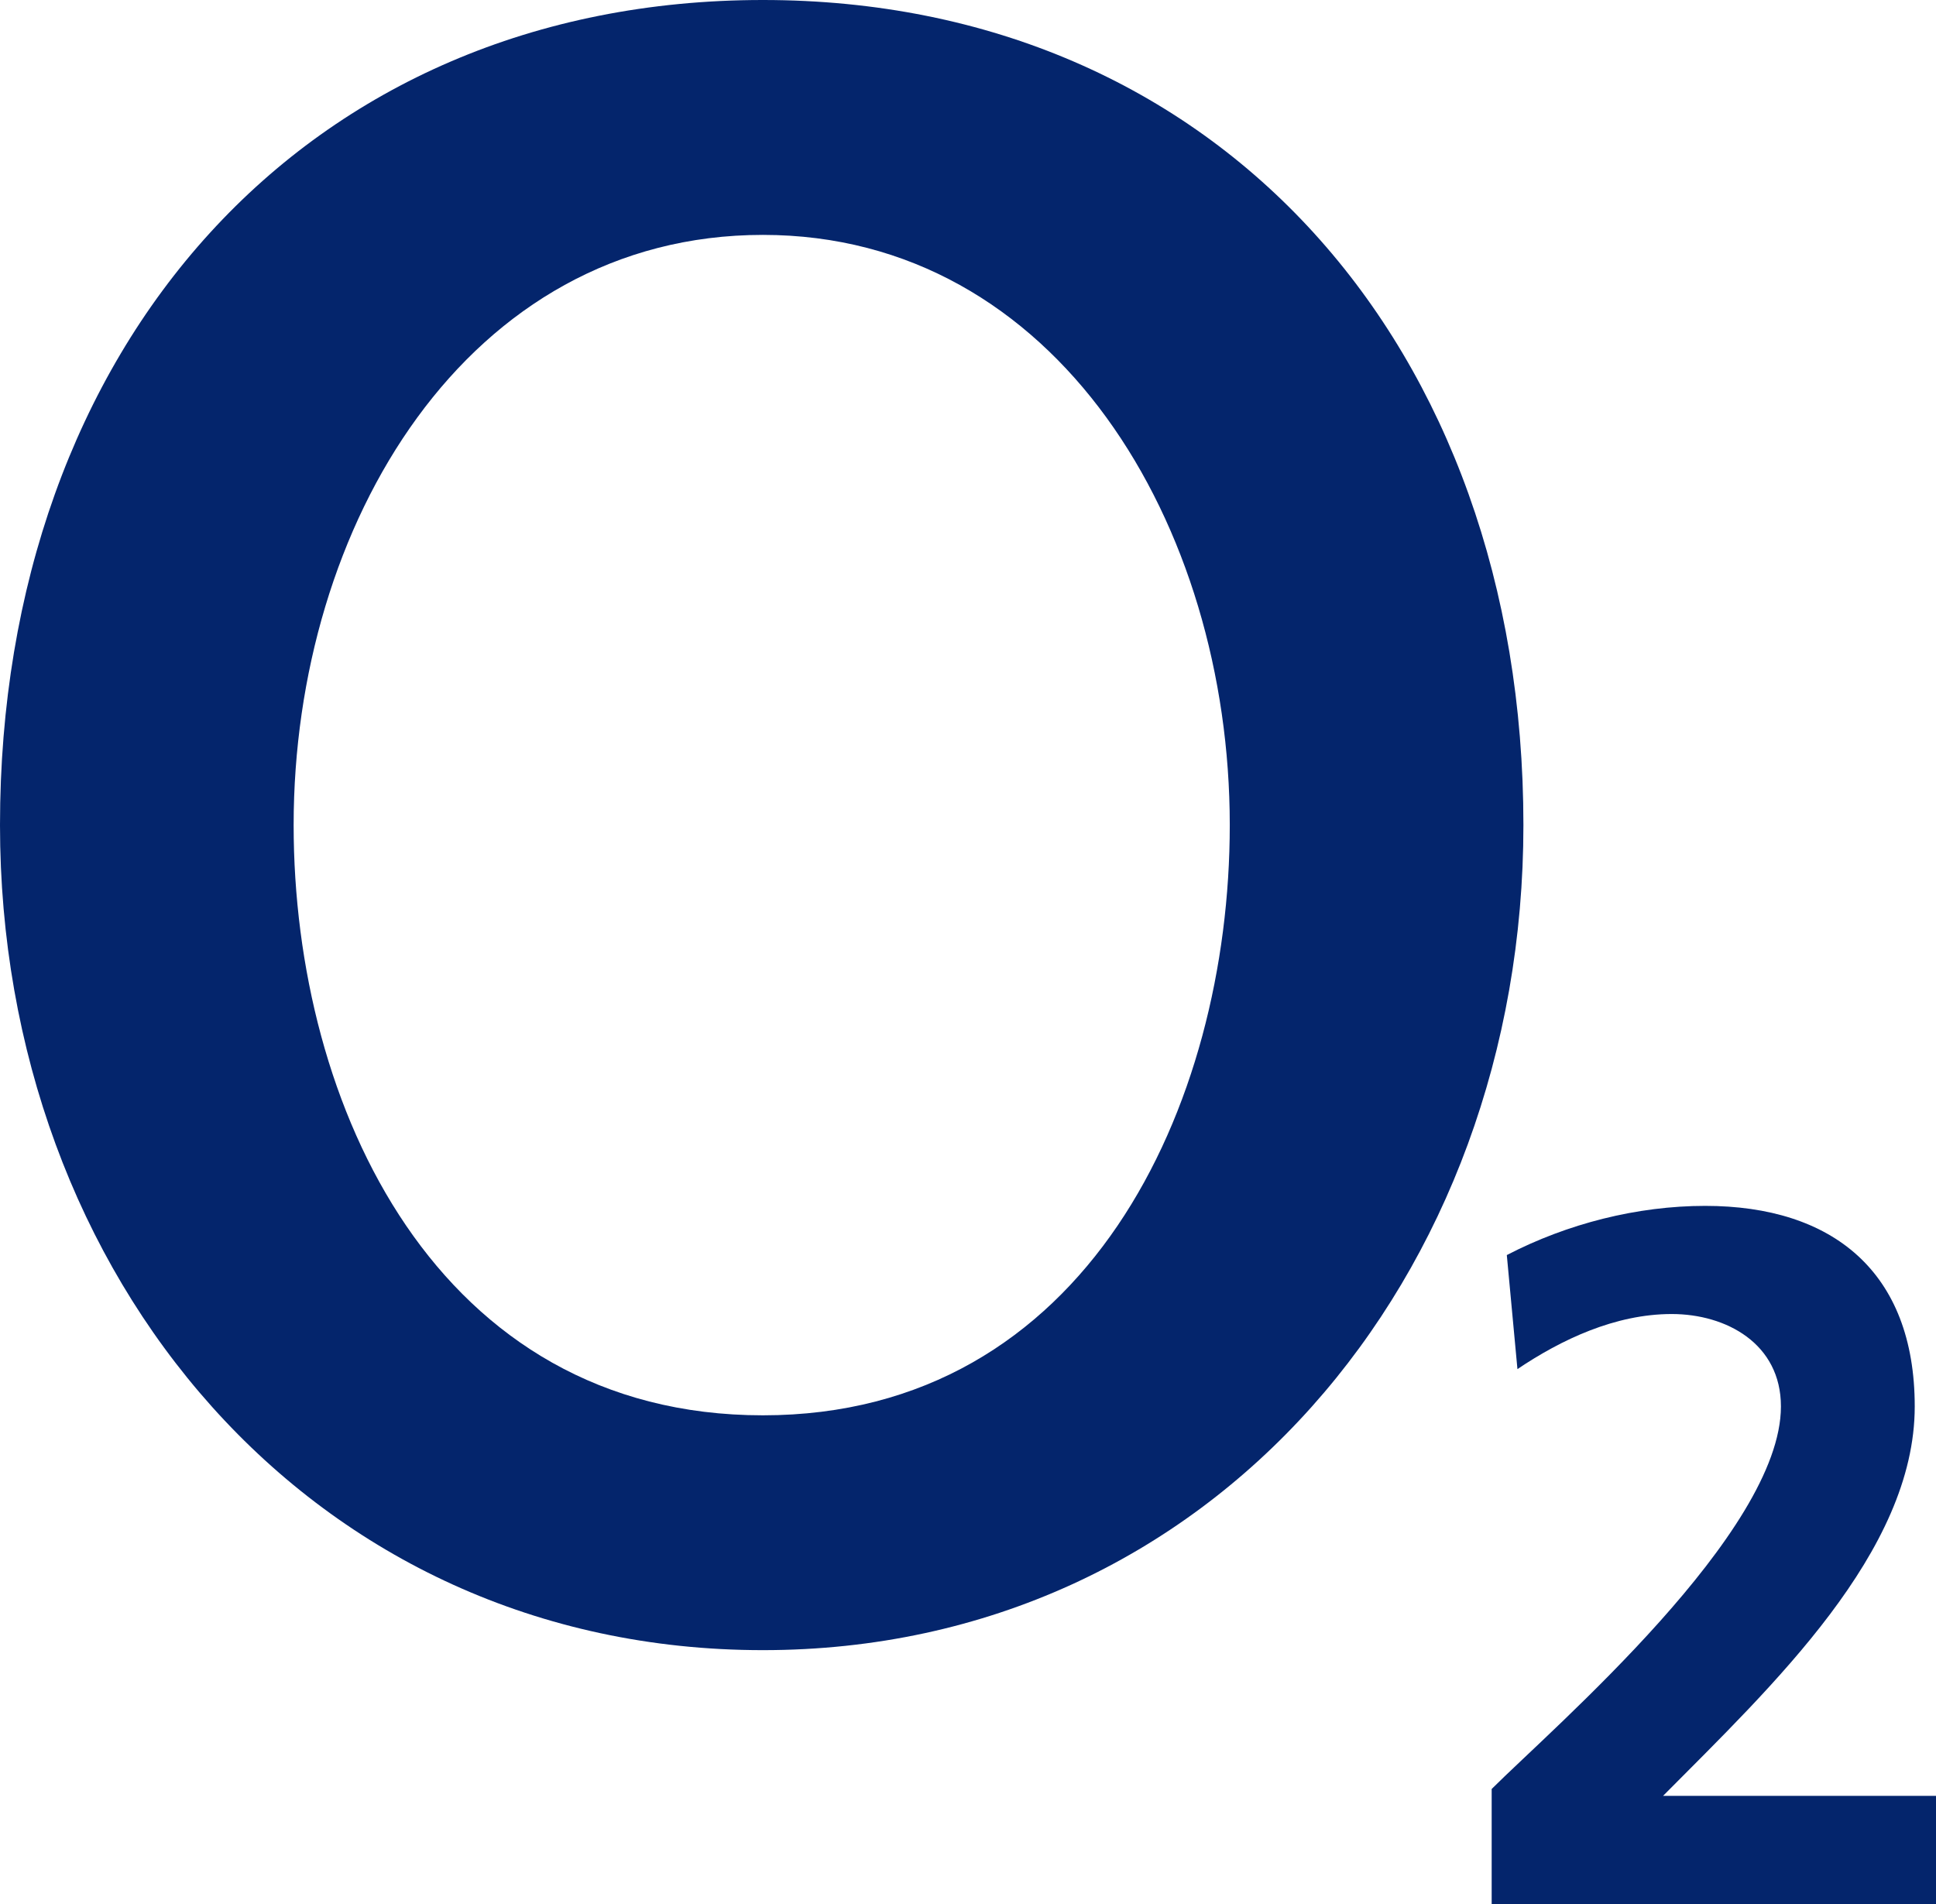
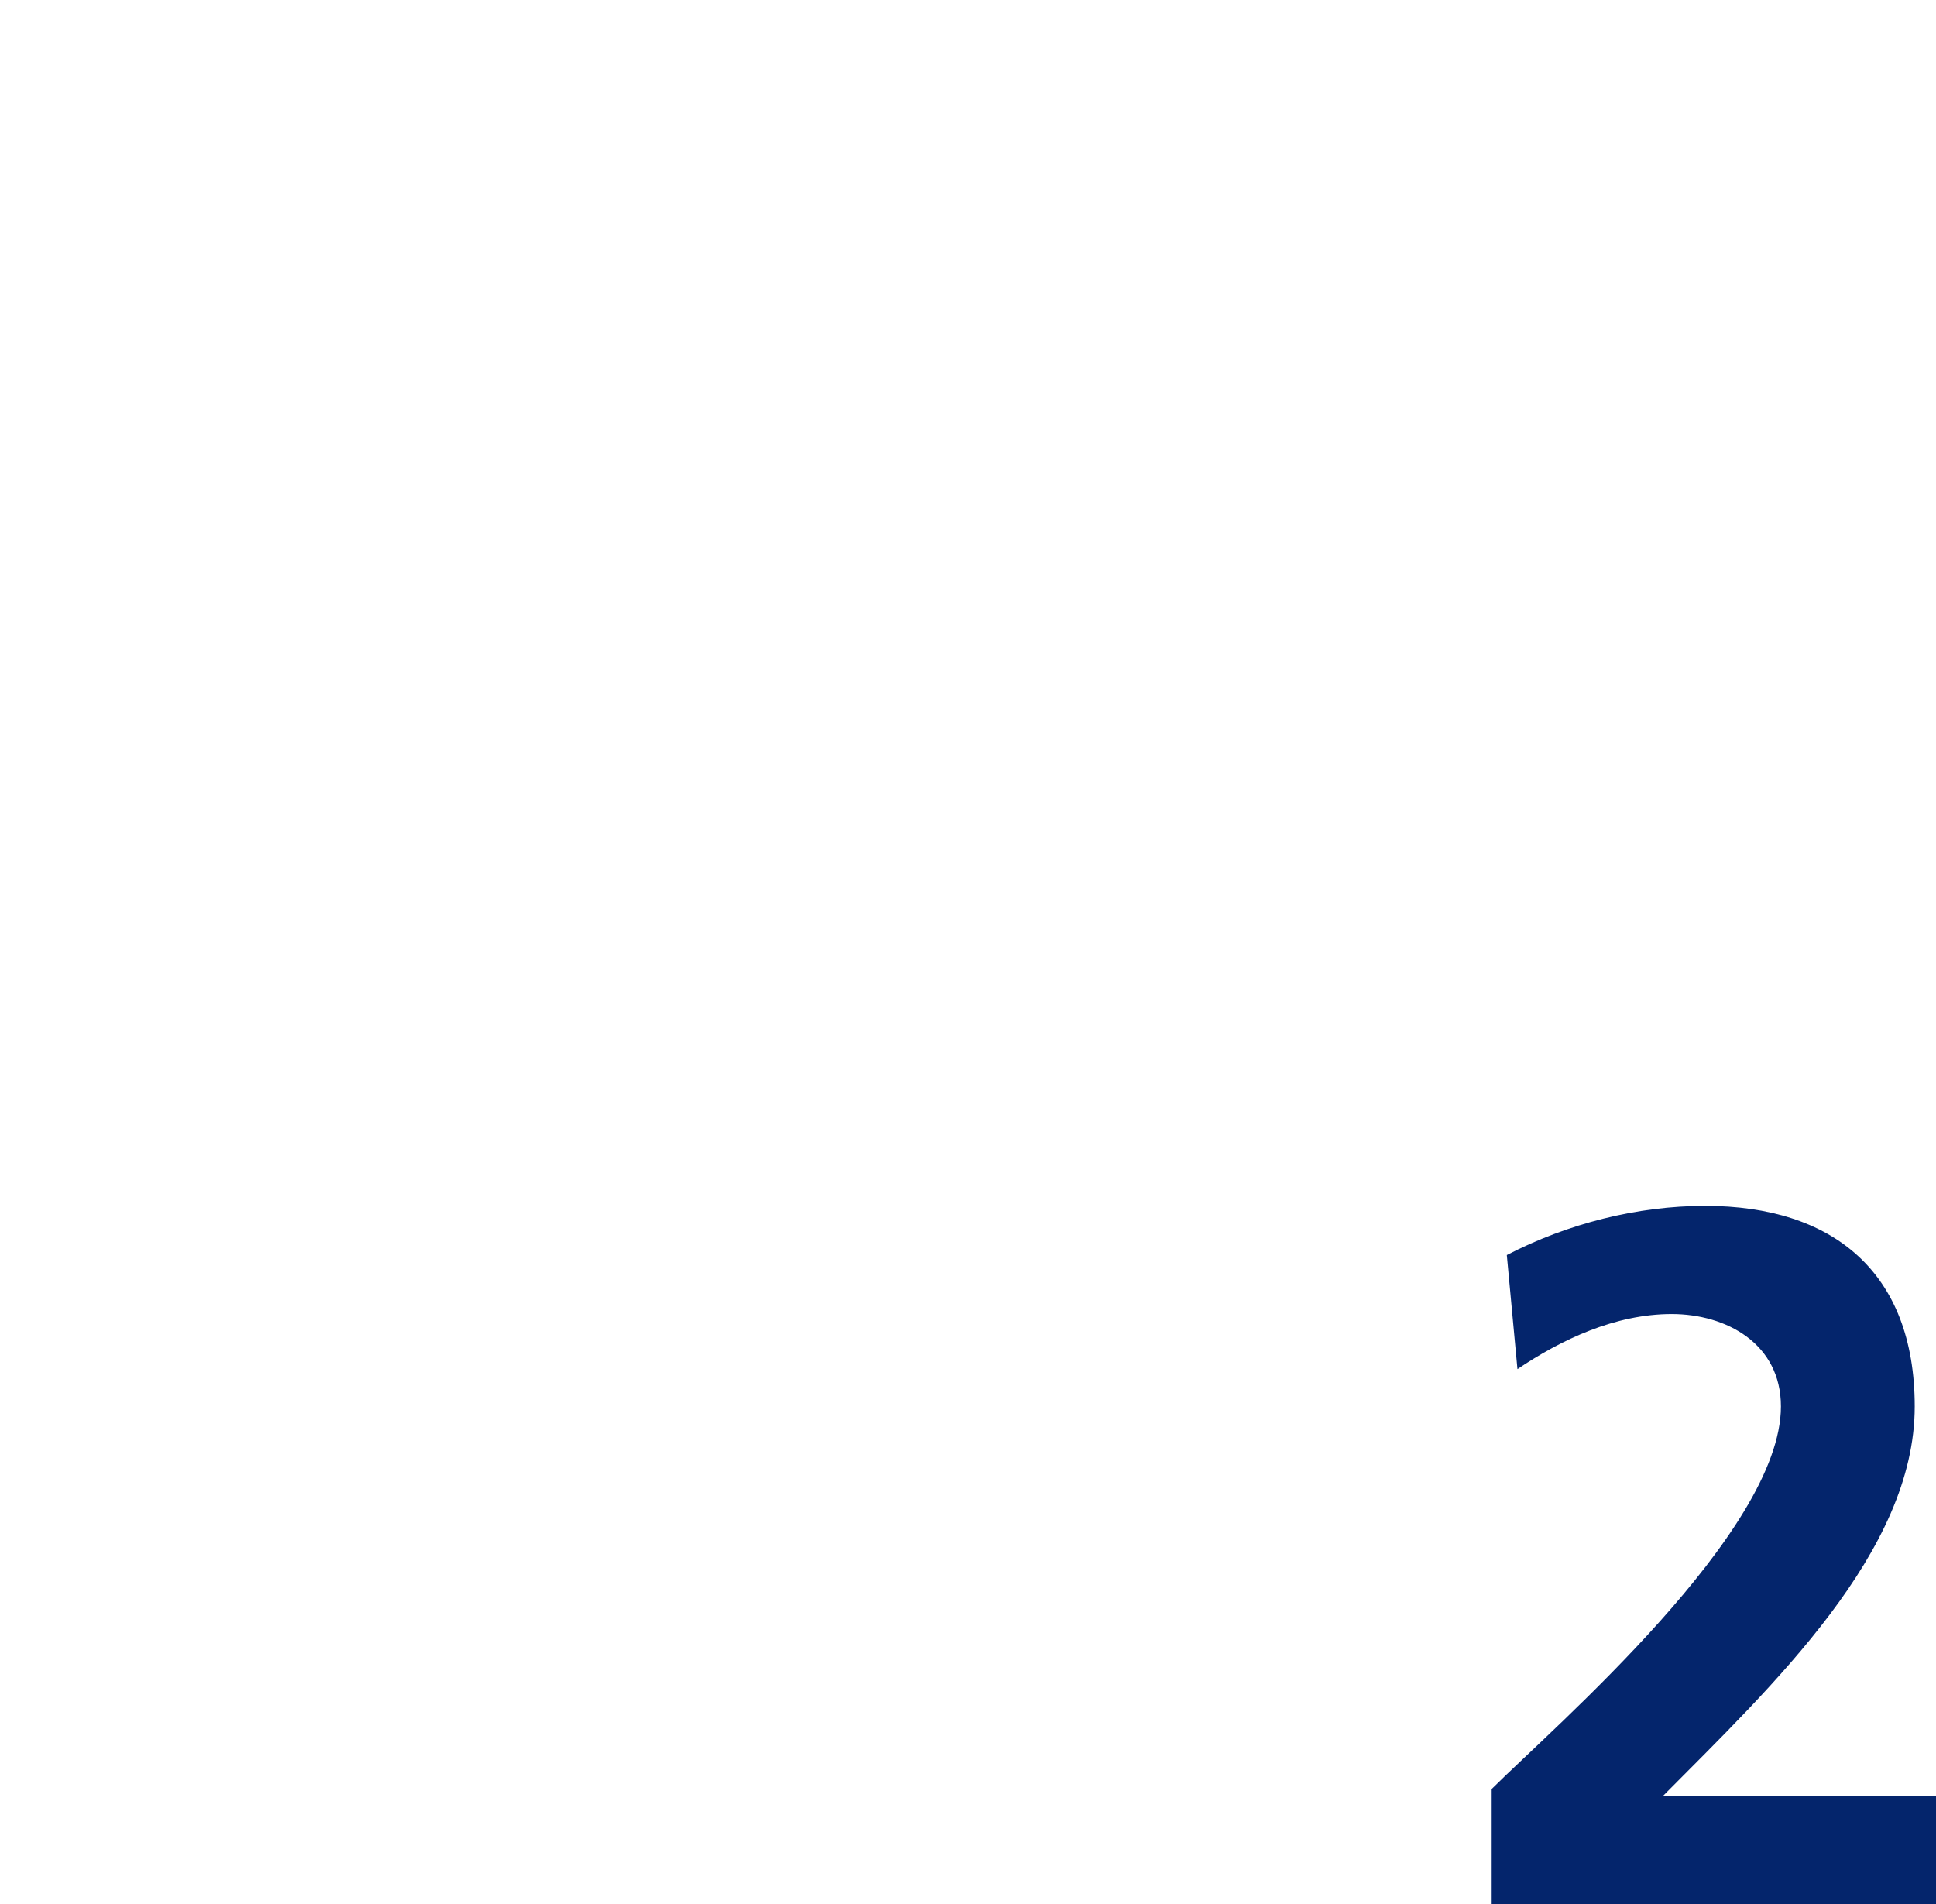
<svg xmlns="http://www.w3.org/2000/svg" width="61px" height="60px" viewBox="0 0 61 60" version="1.1">
  <title>15B0C02E-7A97-4E2B-87C8-464449A3254E</title>
  <desc>Created with sketchtool.</desc>
  <g id="Enterprise" stroke="none" stroke-width="1" fill="none" fill-rule="evenodd">
    <g id="SpatialBuzz-A" transform="translate(-764, -1948)" fill="#04256C">
      <g id="testimonial-carousel" transform="translate(152, 1497)">
        <g id="video---o2" transform="translate(42, 177)">
          <g id="O2-Logo" transform="translate(570, 274)">
-             <path d="M0,26 C0,40.218 9.802,52 24.038,52 C38.198,52 48,40.218 48,26 C48,10.907 38.377,0 24.038,0 C9.623,0 0,10.907 0,26 M9.252,26 C9.252,16.554 14.709,7.402 24.038,7.402 C33.291,7.402 38.748,16.554 38.748,26 C38.748,34.862 34.224,44.6 24.038,44.6 C13.776,44.6 9.252,34.862 9.252,26" id="path26" />
            <path d="M61,60 L61,56.591 L52.401,56.591 C55.843,53.121 60.33,48.907 60.33,44.321 C60.33,40.075 57.738,38 53.729,38 C51.589,38 49.385,38.559 47.477,39.55 L47.812,43.144 C49.192,42.214 50.893,41.408 52.672,41.408 C54.387,41.408 56.114,42.338 56.114,44.321 C56.114,48.287 48.959,54.423 47,56.375 L47,60 L61,60" id="path28" fill-rule="nonzero" />
          </g>
        </g>
      </g>
    </g>
  </g>
</svg>